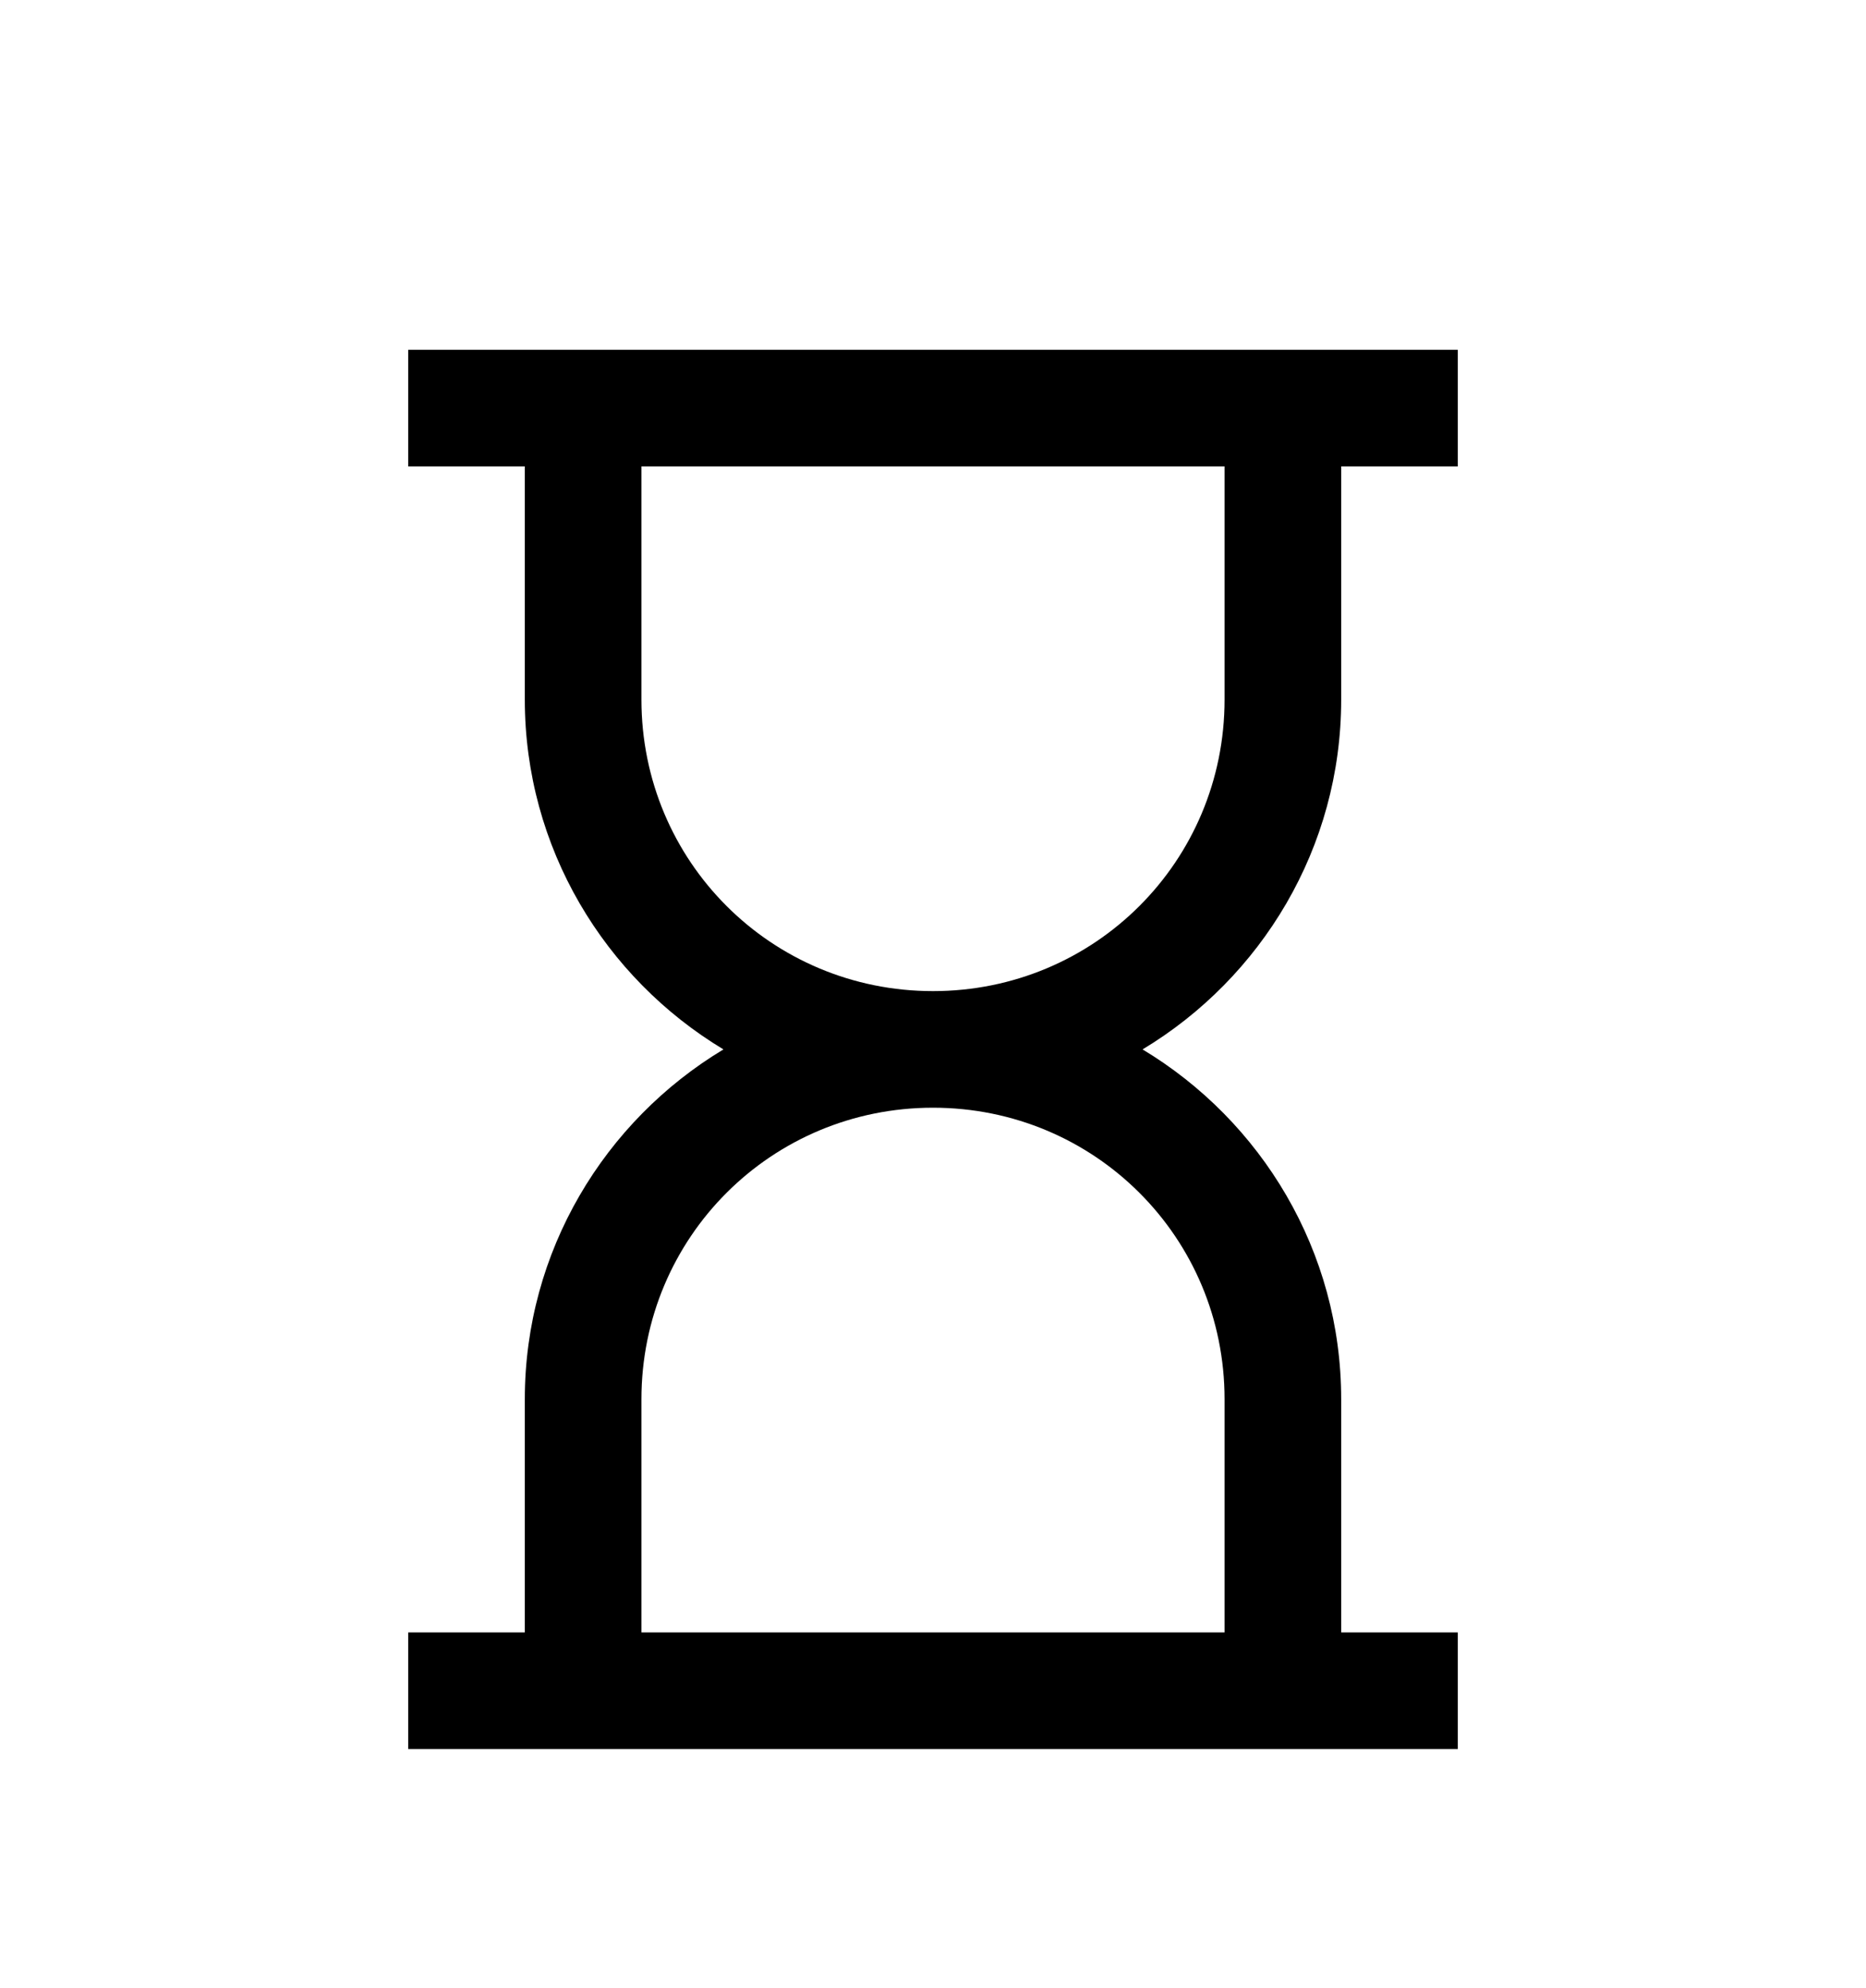
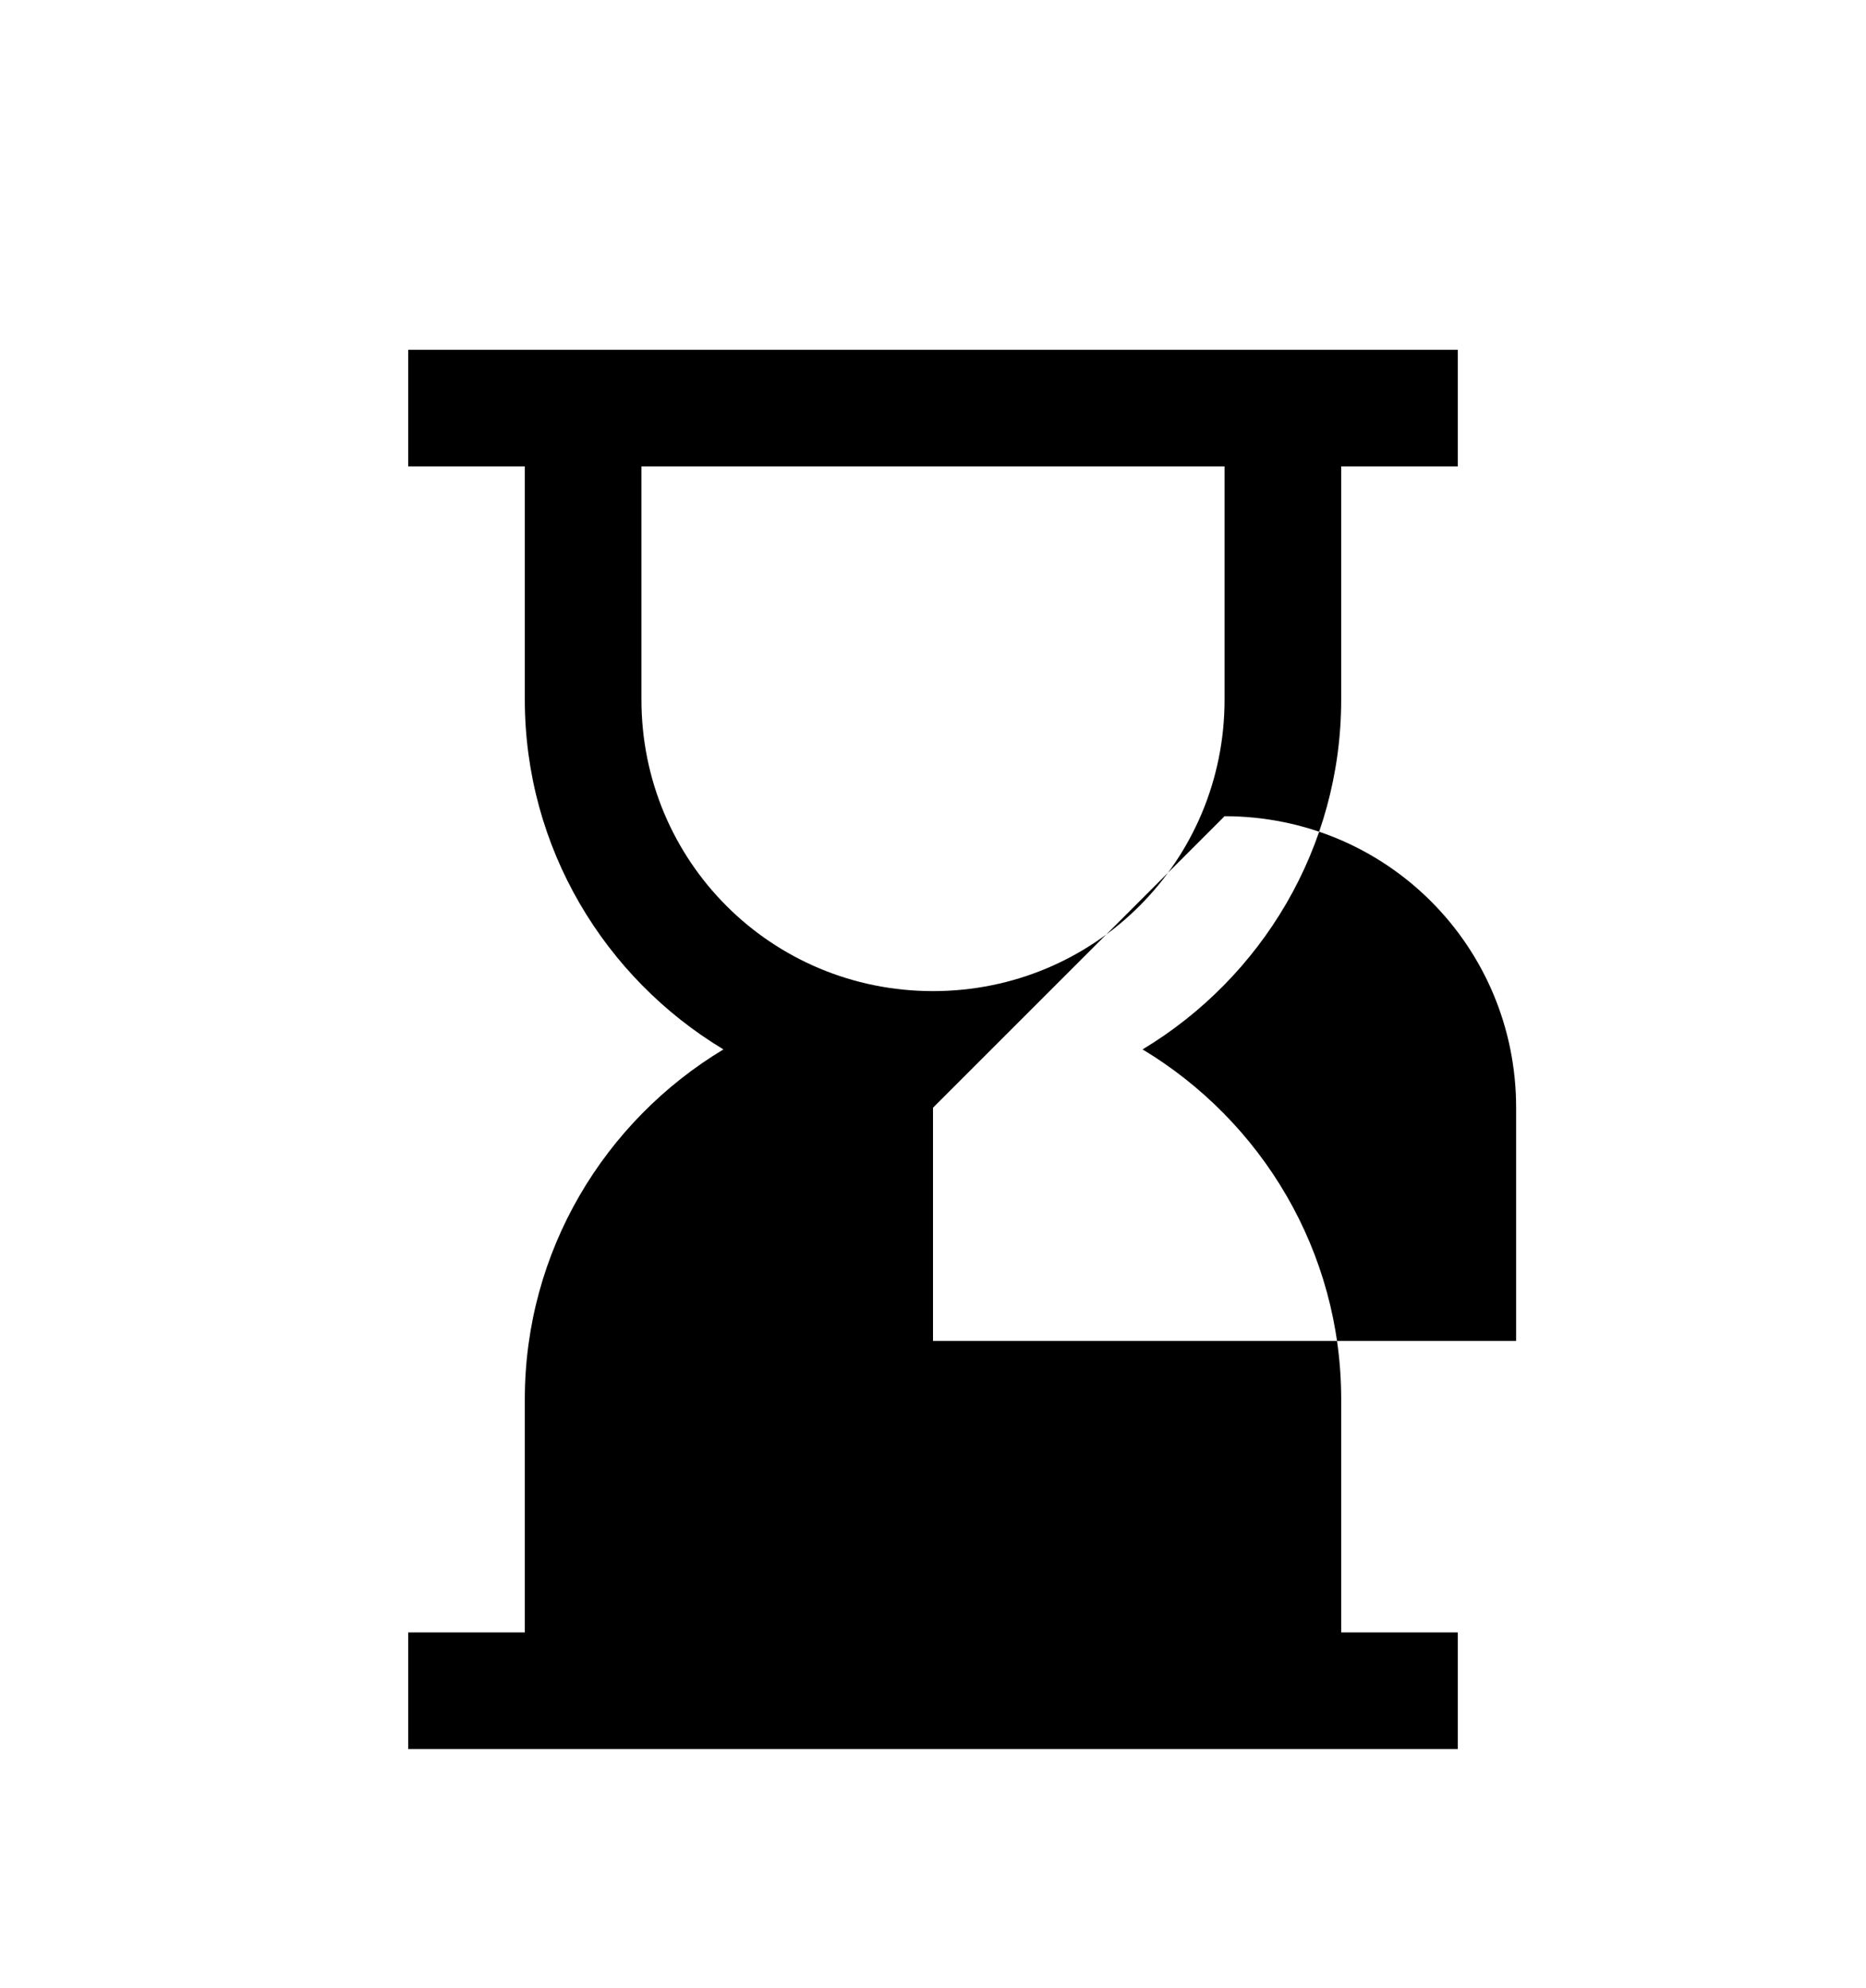
<svg xmlns="http://www.w3.org/2000/svg" version="1.1" id="hourglass" viewBox="0 0 512 545.5">
-   <path d="M112 96h288v32h-32v64c0 40.674-21.898 76.378-54.5 96 32.602 19.622 54.5 55.326 54.5 96v64h32v32H112v-32h32v-64c0-40.674 21.898-76.378 54.5-96-32.602-19.622-54.5-55.326-54.5-96v-64h-32V96zm64 32v64c0 44.38 35.62 80 80 80s80-35.62 80-80v-64H176zm80 176c-44.38 0-80 35.62-80 80v64h160v-64c0-44.38-35.62-80-80-80z" />
+   <path d="M112 96h288v32h-32v64c0 40.674-21.898 76.378-54.5 96 32.602 19.622 54.5 55.326 54.5 96v64h32v32H112v-32h32v-64c0-40.674 21.898-76.378 54.5-96-32.602-19.622-54.5-55.326-54.5-96v-64h-32V96zm64 32v64c0 44.38 35.62 80 80 80s80-35.62 80-80v-64H176zm80 176v64h160v-64c0-44.38-35.62-80-80-80z" />
</svg>